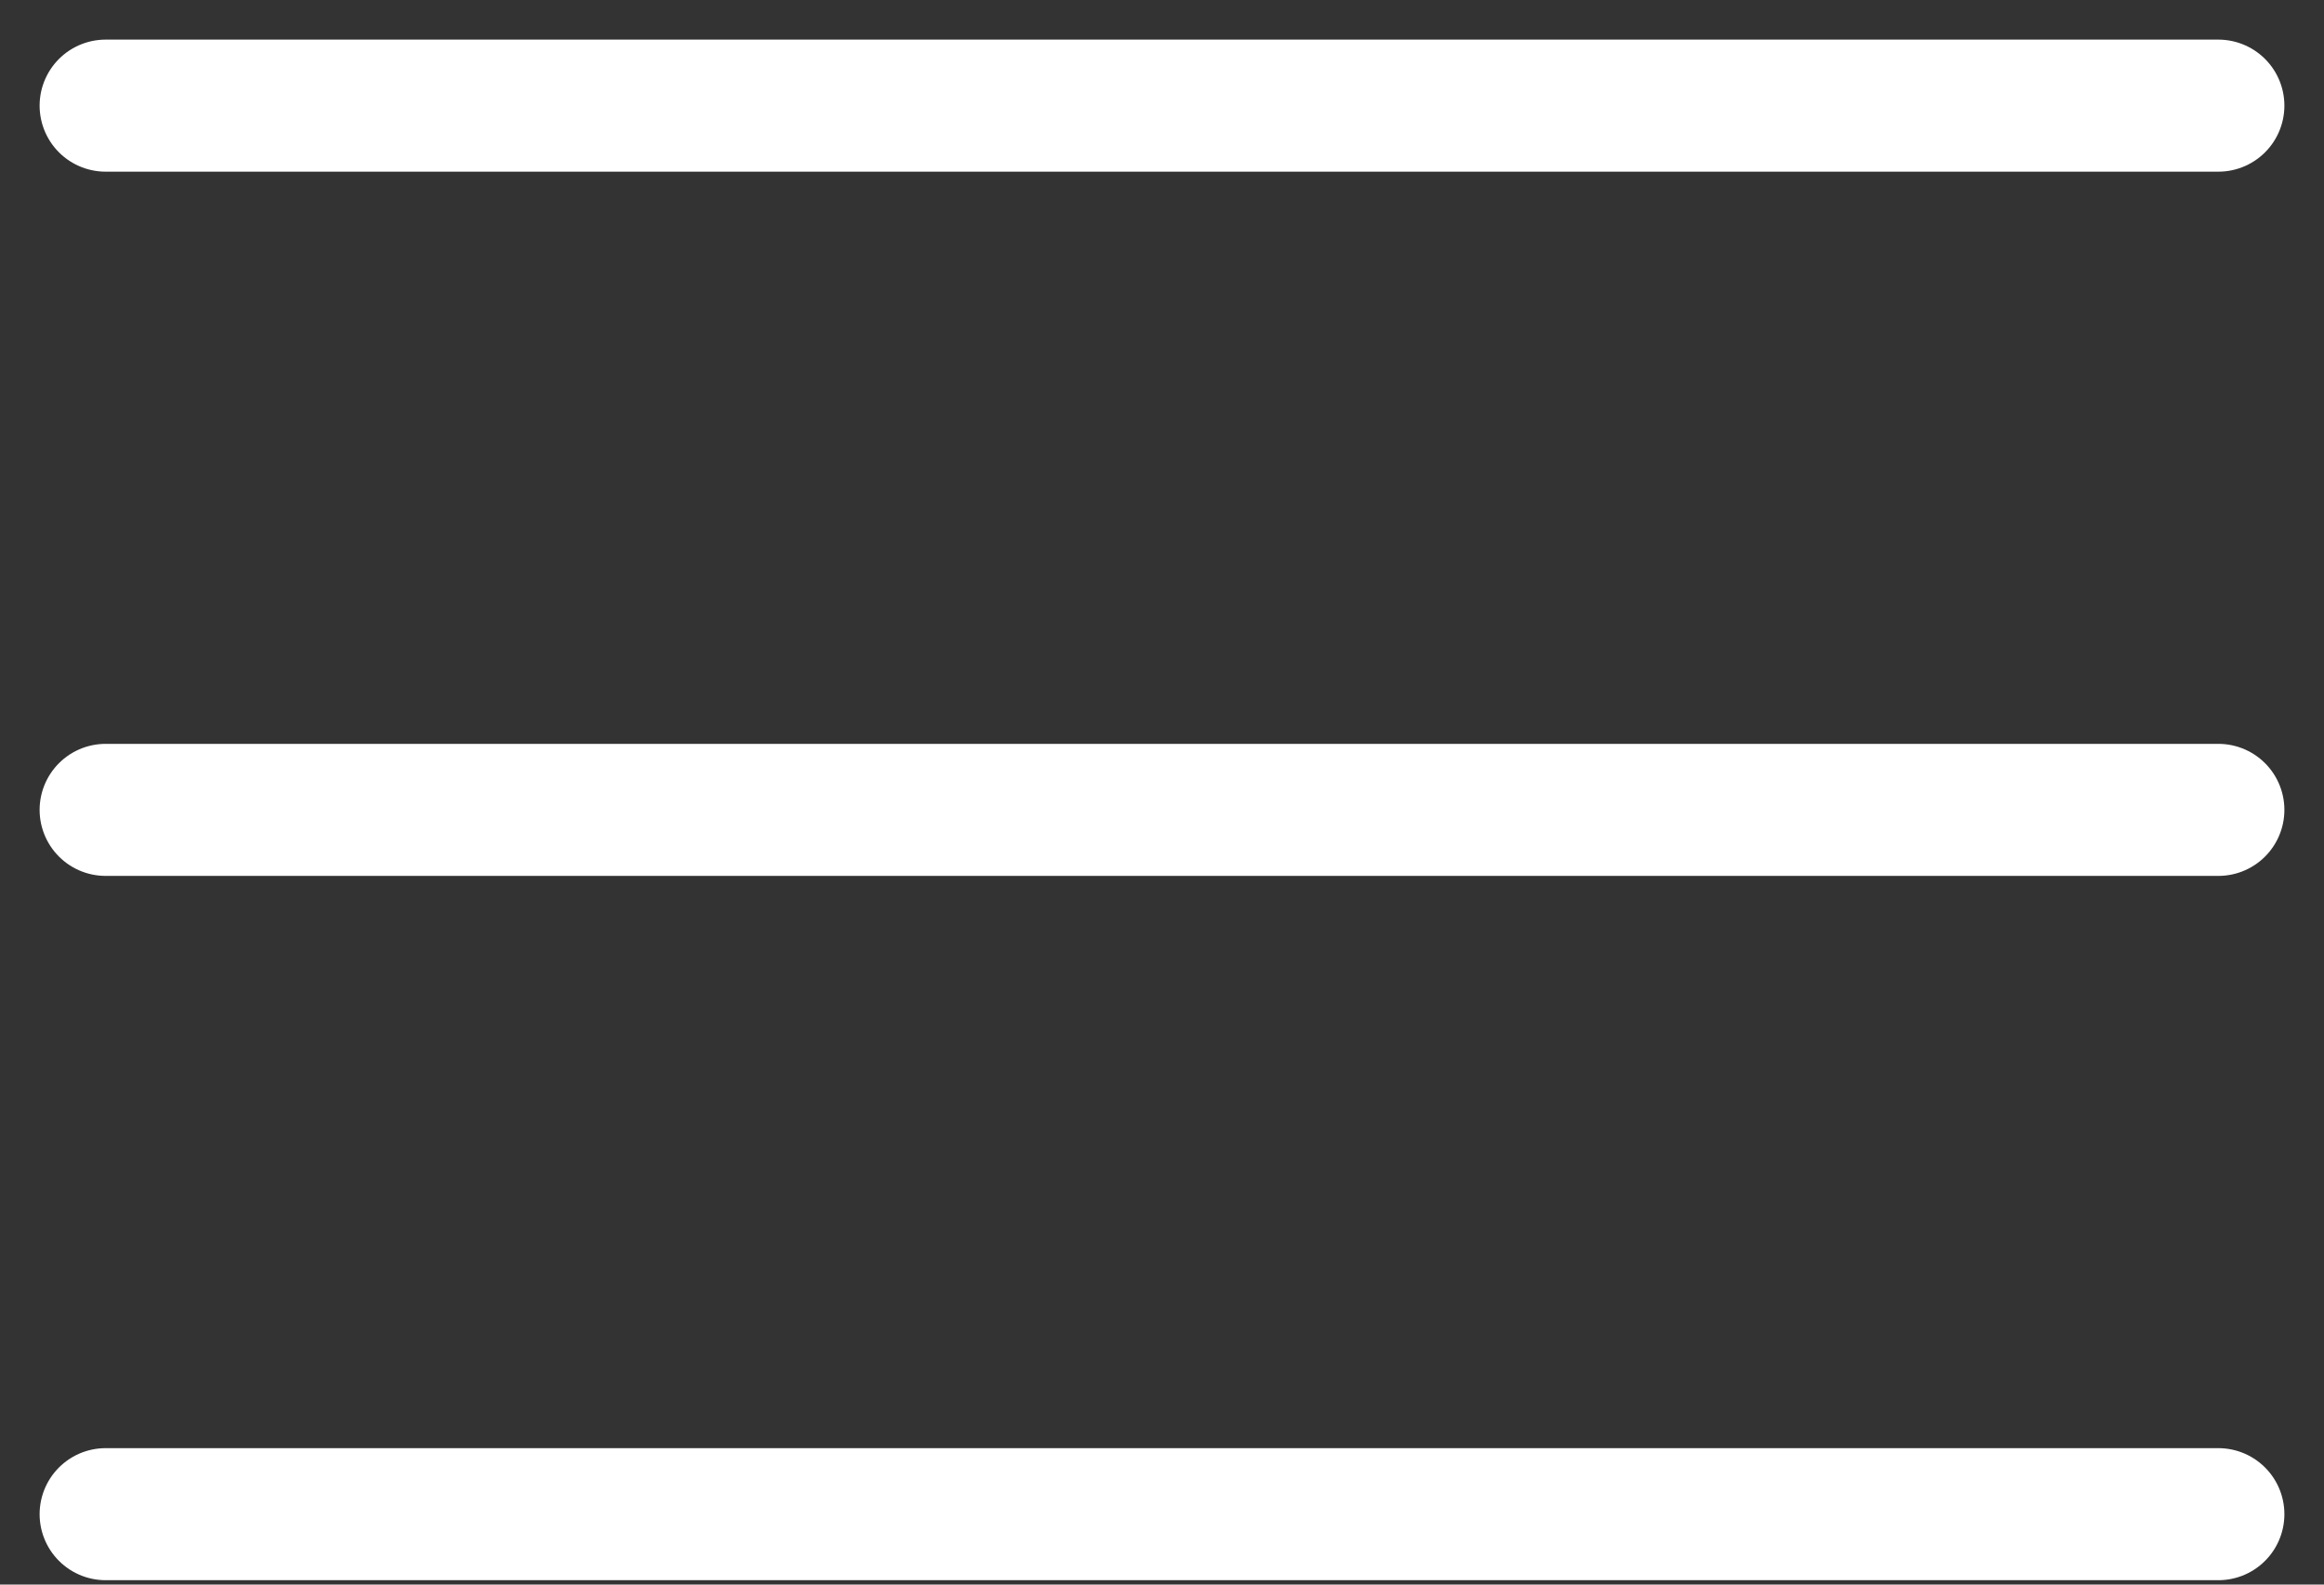
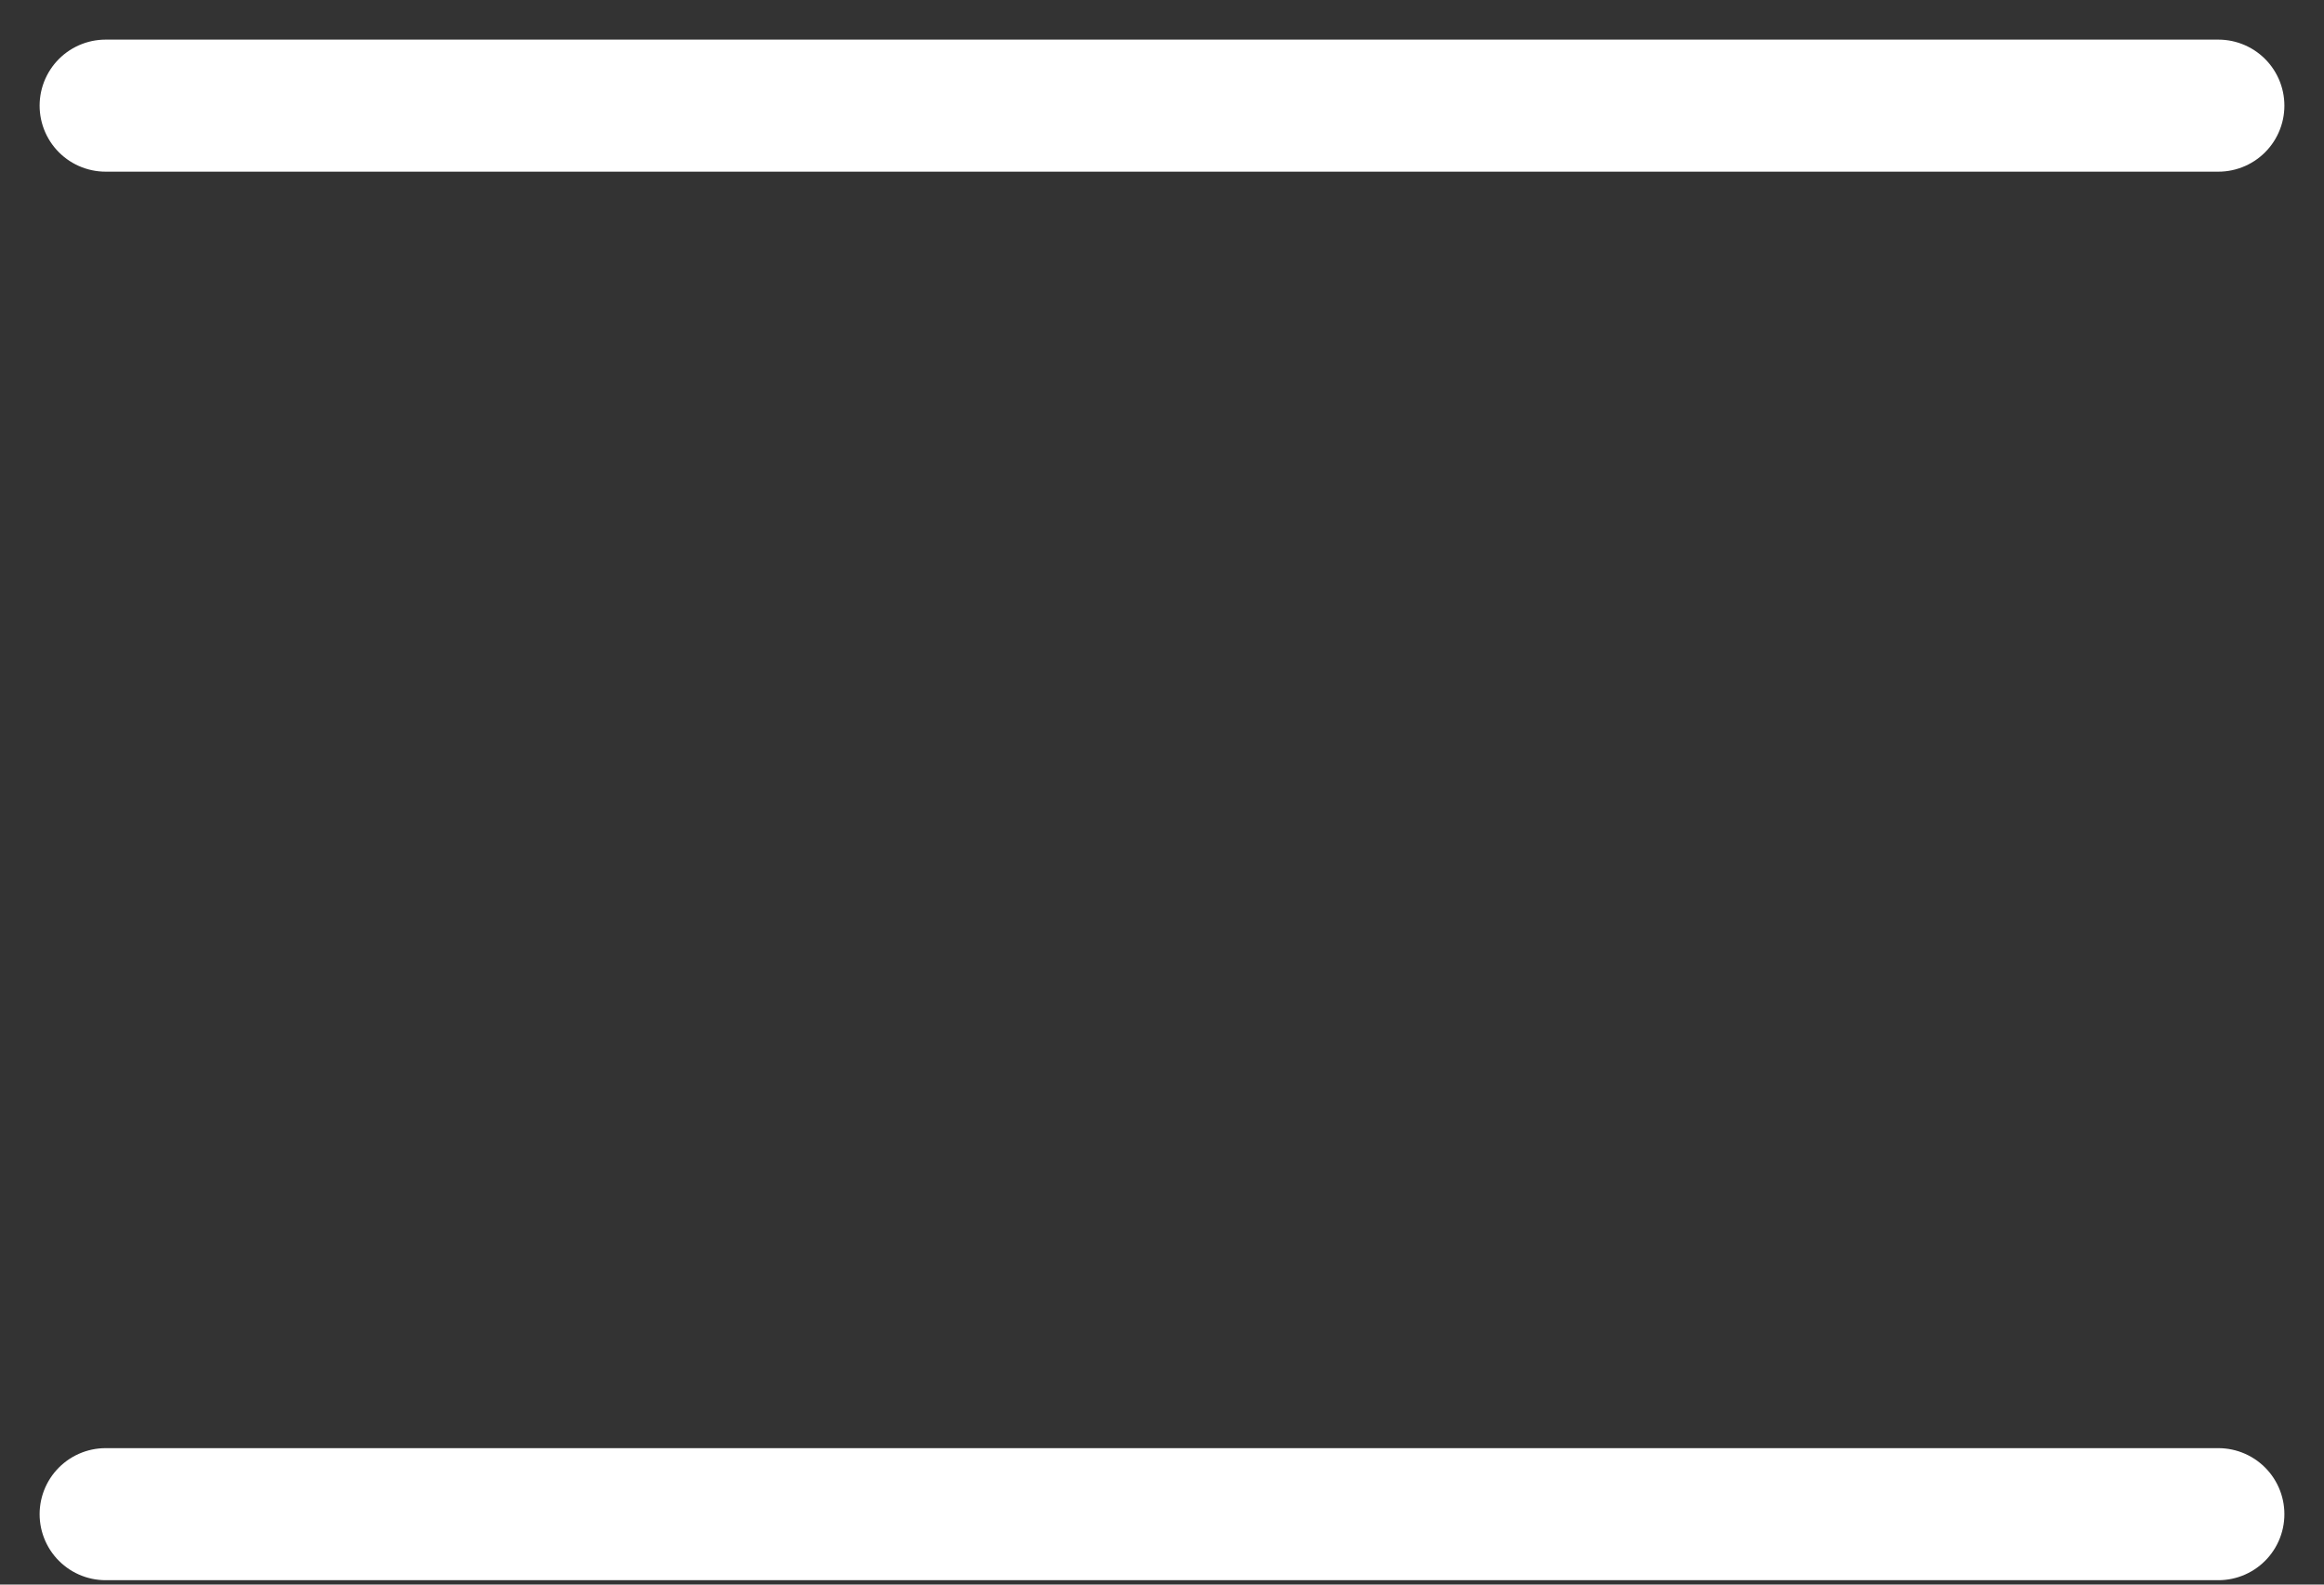
<svg xmlns="http://www.w3.org/2000/svg" width="44" height="30" viewBox="0 0 44 30" fill="none">
  <rect x="0" y="0" width="44" height="30" fill="#333333" stroke="none" />
-   <path d="M2 2H42M2 15.333H42M2 28.667H42" stroke="white" stroke-width="2.5" stroke-linecap="round" stroke-linejoin="round" />
+   <path d="M2 2H42M2 15.333M2 28.667H42" stroke="white" stroke-width="2.5" stroke-linecap="round" stroke-linejoin="round" />
</svg>